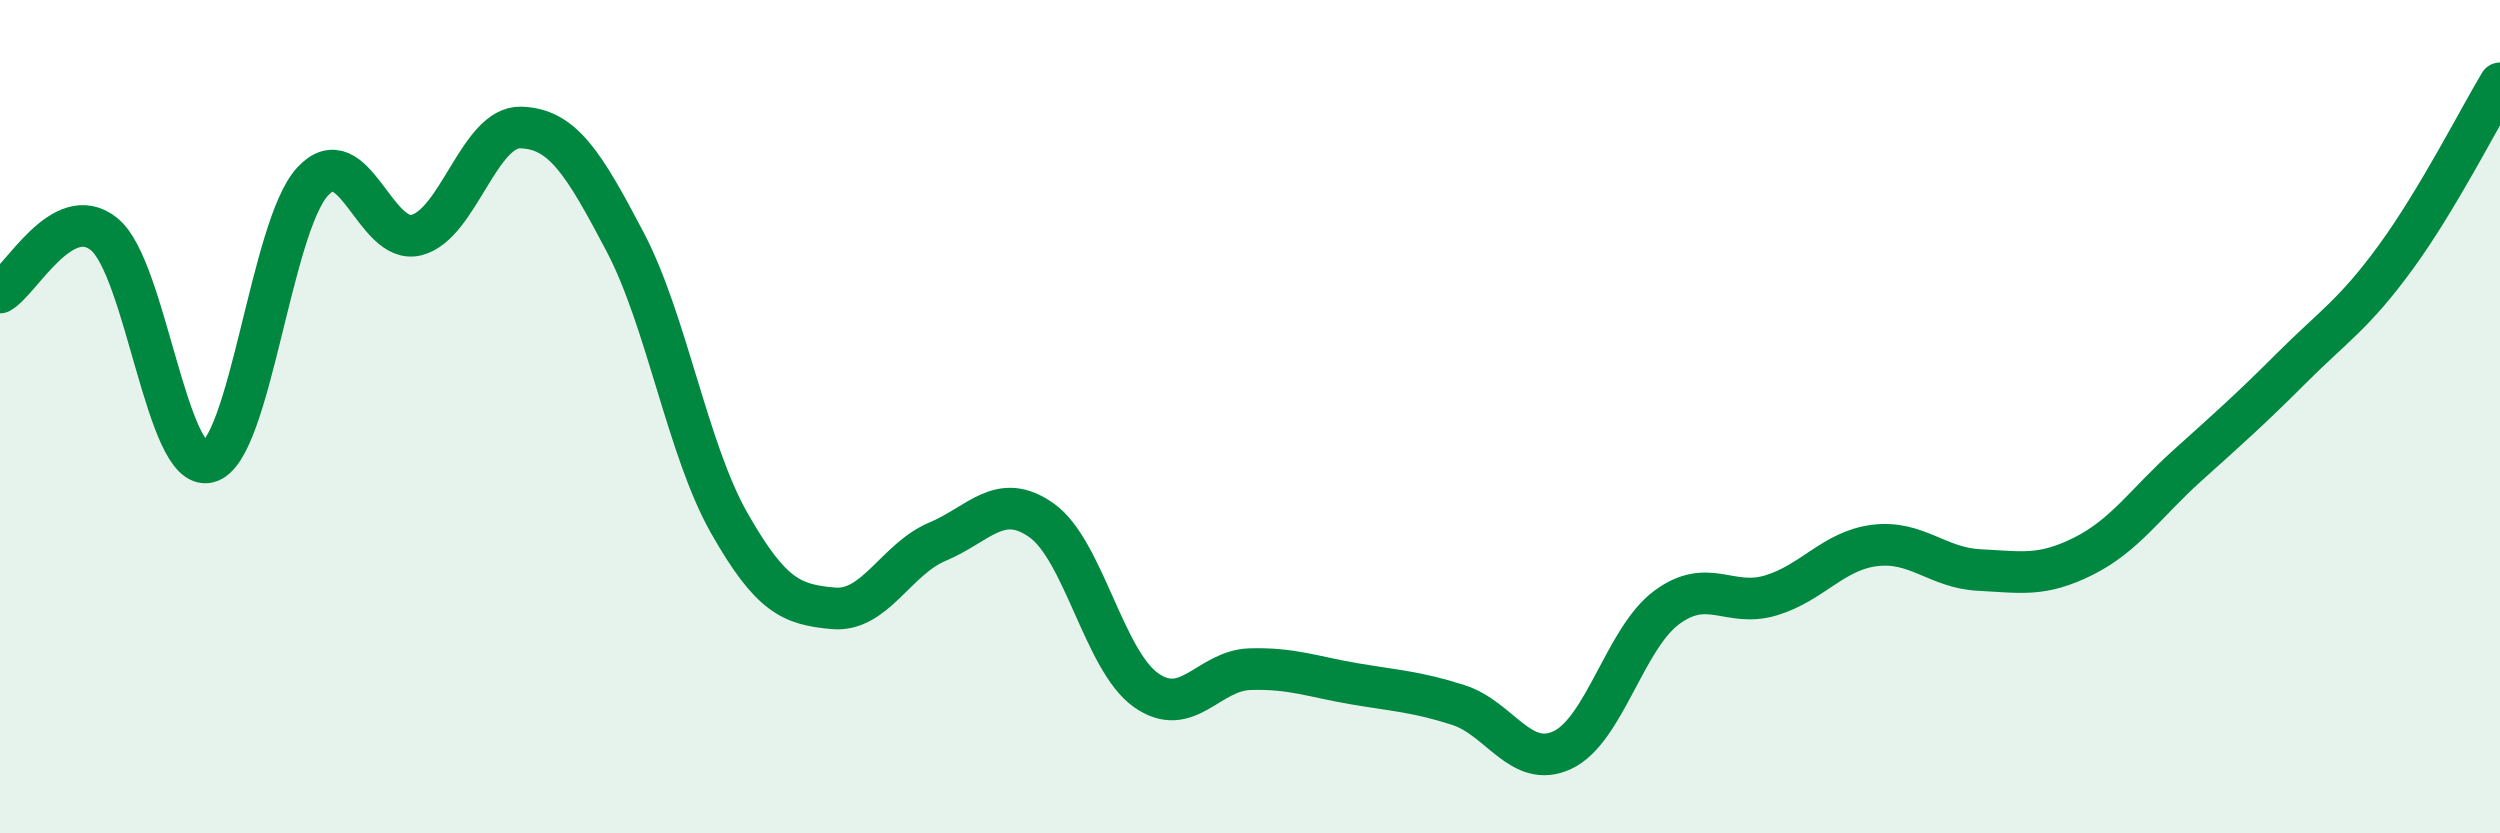
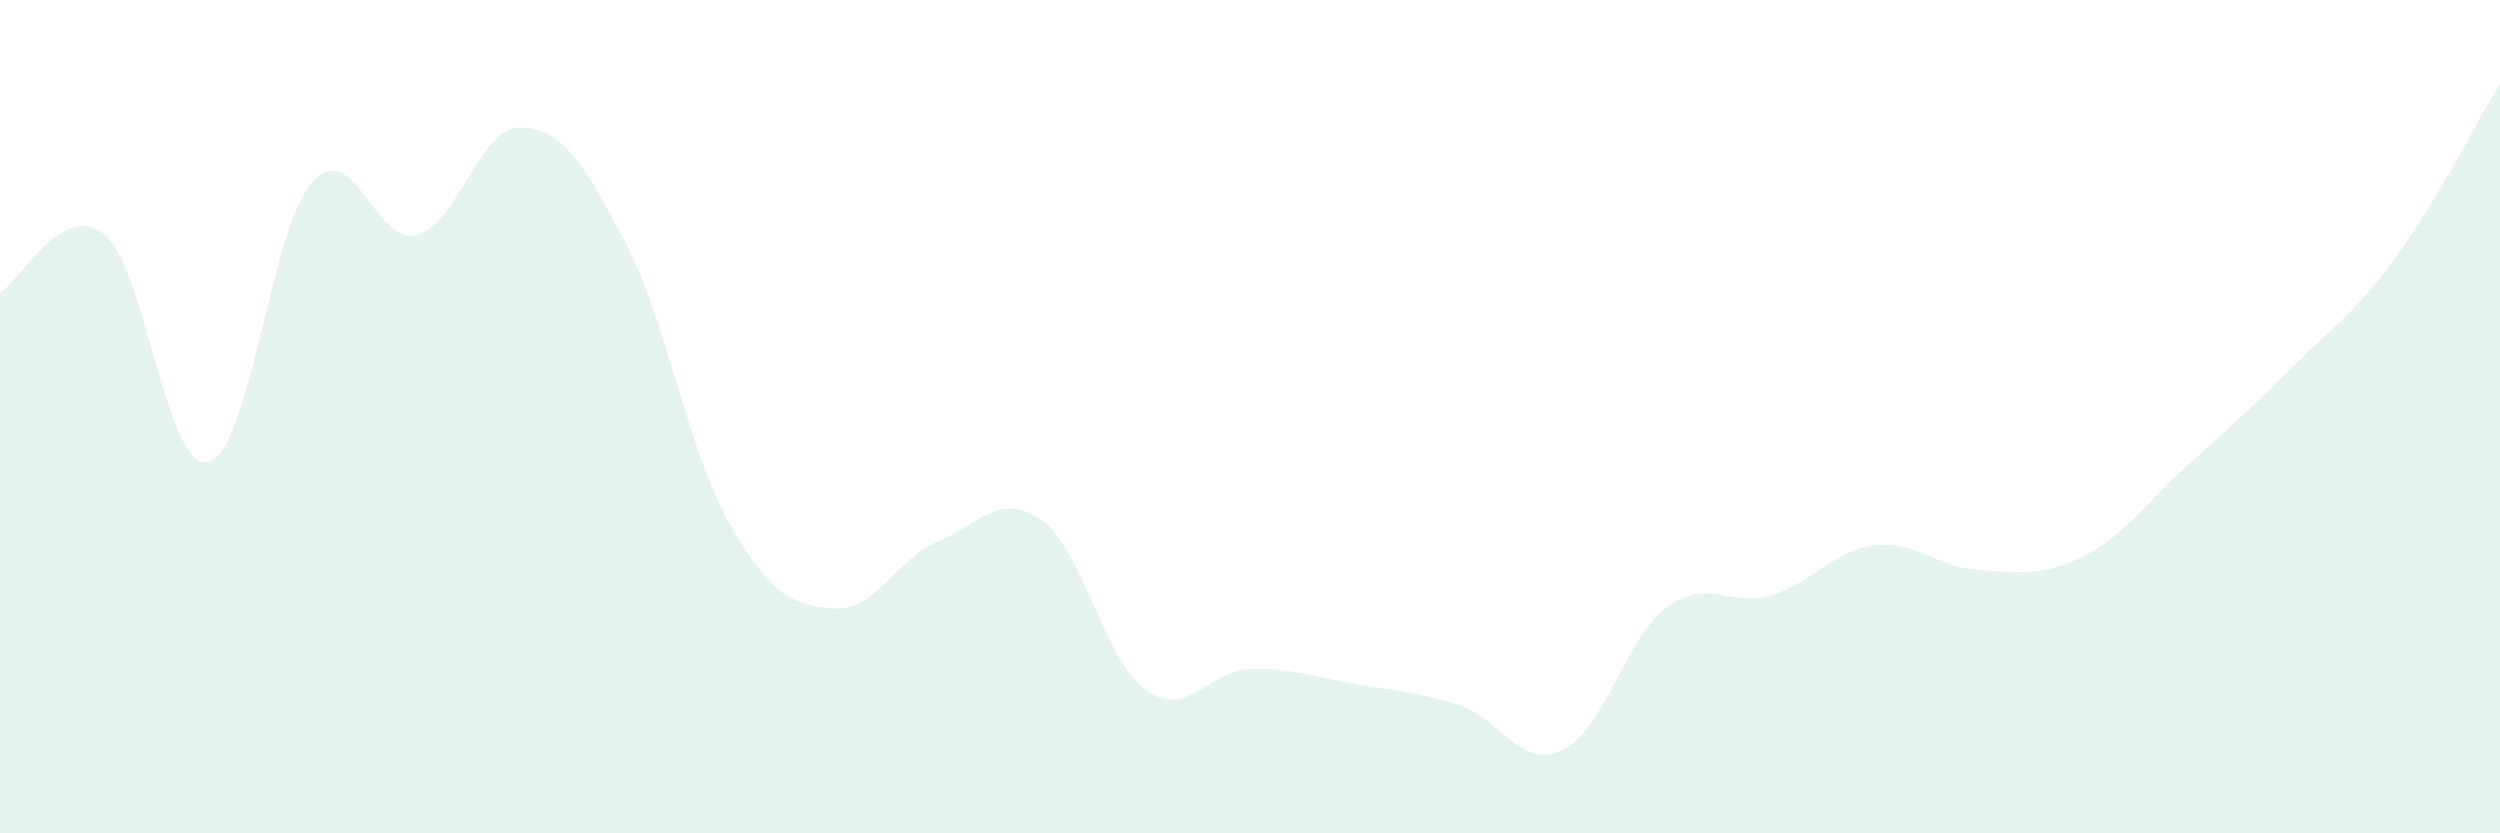
<svg xmlns="http://www.w3.org/2000/svg" width="60" height="20" viewBox="0 0 60 20">
  <path d="M 0,7.02 C 0.5,6.74 1.5,4.81 2.5,5.62 C 3.5,6.43 4,11.34 5,11.09 C 6,10.84 6.5,5.45 7.5,4.36 C 8.5,3.27 9,5.9 10,5.64 C 11,5.38 11.5,3.03 12.5,3.06 C 13.5,3.09 14,3.9 15,5.8 C 16,7.7 16.5,10.79 17.5,12.55 C 18.5,14.31 19,14.51 20,14.6 C 21,14.69 21.5,13.42 22.5,13 C 23.5,12.58 24,11.78 25,12.49 C 26,13.2 26.5,15.85 27.5,16.56 C 28.5,17.27 29,16.09 30,16.06 C 31,16.03 31.5,16.24 32.5,16.41 C 33.5,16.58 34,16.6 35,16.92 C 36,17.24 36.5,18.47 37.5,18 C 38.5,17.53 39,15.32 40,14.58 C 41,13.84 41.5,14.59 42.5,14.29 C 43.5,13.99 44,13.21 45,13.09 C 46,12.97 46.5,13.63 47.5,13.68 C 48.5,13.73 49,13.85 50,13.35 C 51,12.85 51.5,12.07 52.5,11.17 C 53.5,10.27 54,9.83 55,8.83 C 56,7.83 56.5,7.54 57.5,6.17 C 58.5,4.8 59.5,2.83 60,2L60 20L0 20Z" fill="#008740" opacity="0.1" stroke-linecap="round" stroke-linejoin="round" />
-   <path d="M 0,7.02 C 0.5,6.74 1.5,4.81 2.5,5.62 C 3.5,6.43 4,11.34 5,11.09 C 6,10.84 6.5,5.45 7.5,4.36 C 8.5,3.27 9,5.9 10,5.64 C 11,5.38 11.5,3.03 12.5,3.06 C 13.5,3.09 14,3.9 15,5.8 C 16,7.7 16.5,10.79 17.5,12.55 C 18.5,14.31 19,14.51 20,14.6 C 21,14.69 21.5,13.42 22.5,13 C 23.5,12.58 24,11.78 25,12.49 C 26,13.2 26.5,15.85 27.5,16.56 C 28.5,17.27 29,16.09 30,16.06 C 31,16.03 31.5,16.24 32.5,16.41 C 33.5,16.58 34,16.6 35,16.92 C 36,17.24 36.5,18.47 37.5,18 C 38.5,17.53 39,15.32 40,14.58 C 41,13.84 41.5,14.59 42.5,14.29 C 43.5,13.99 44,13.21 45,13.09 C 46,12.97 46.5,13.63 47.5,13.68 C 48.5,13.73 49,13.85 50,13.35 C 51,12.85 51.5,12.07 52.5,11.17 C 53.5,10.27 54,9.83 55,8.83 C 56,7.83 56.5,7.54 57.5,6.17 C 58.5,4.8 59.5,2.83 60,2" stroke="#008740" stroke-width="1" fill="none" stroke-linecap="round" stroke-linejoin="round" />
</svg>